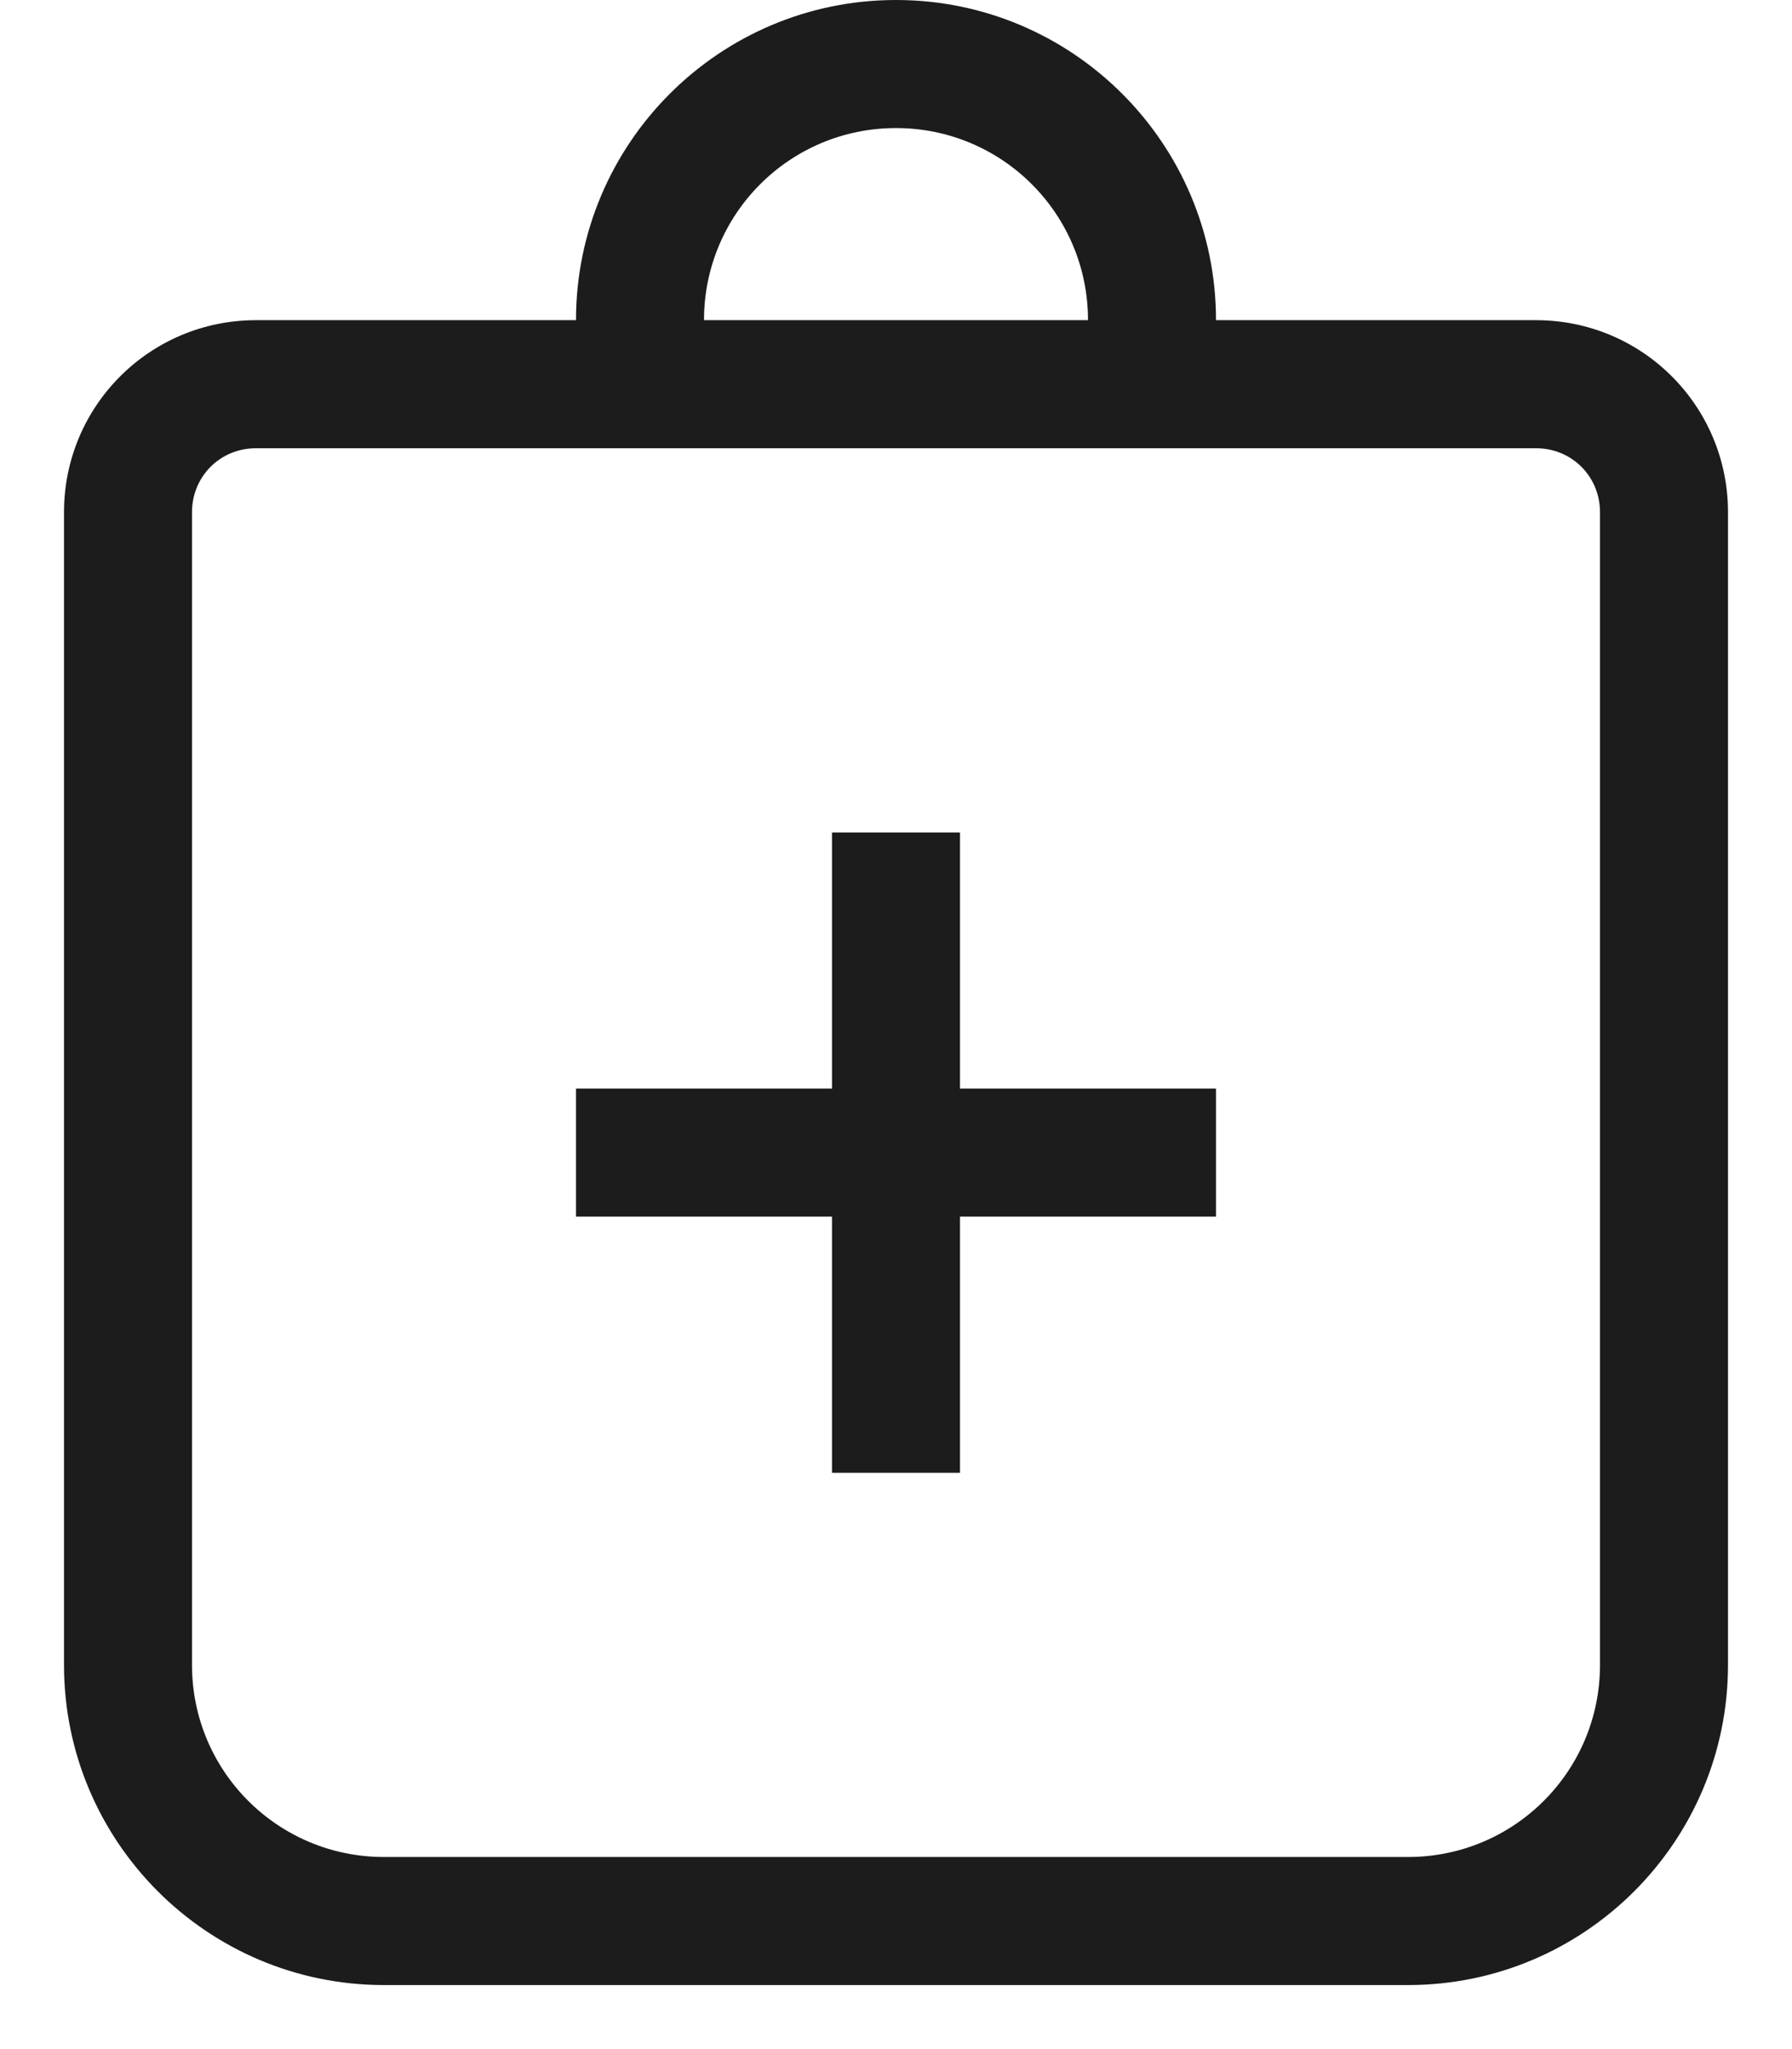
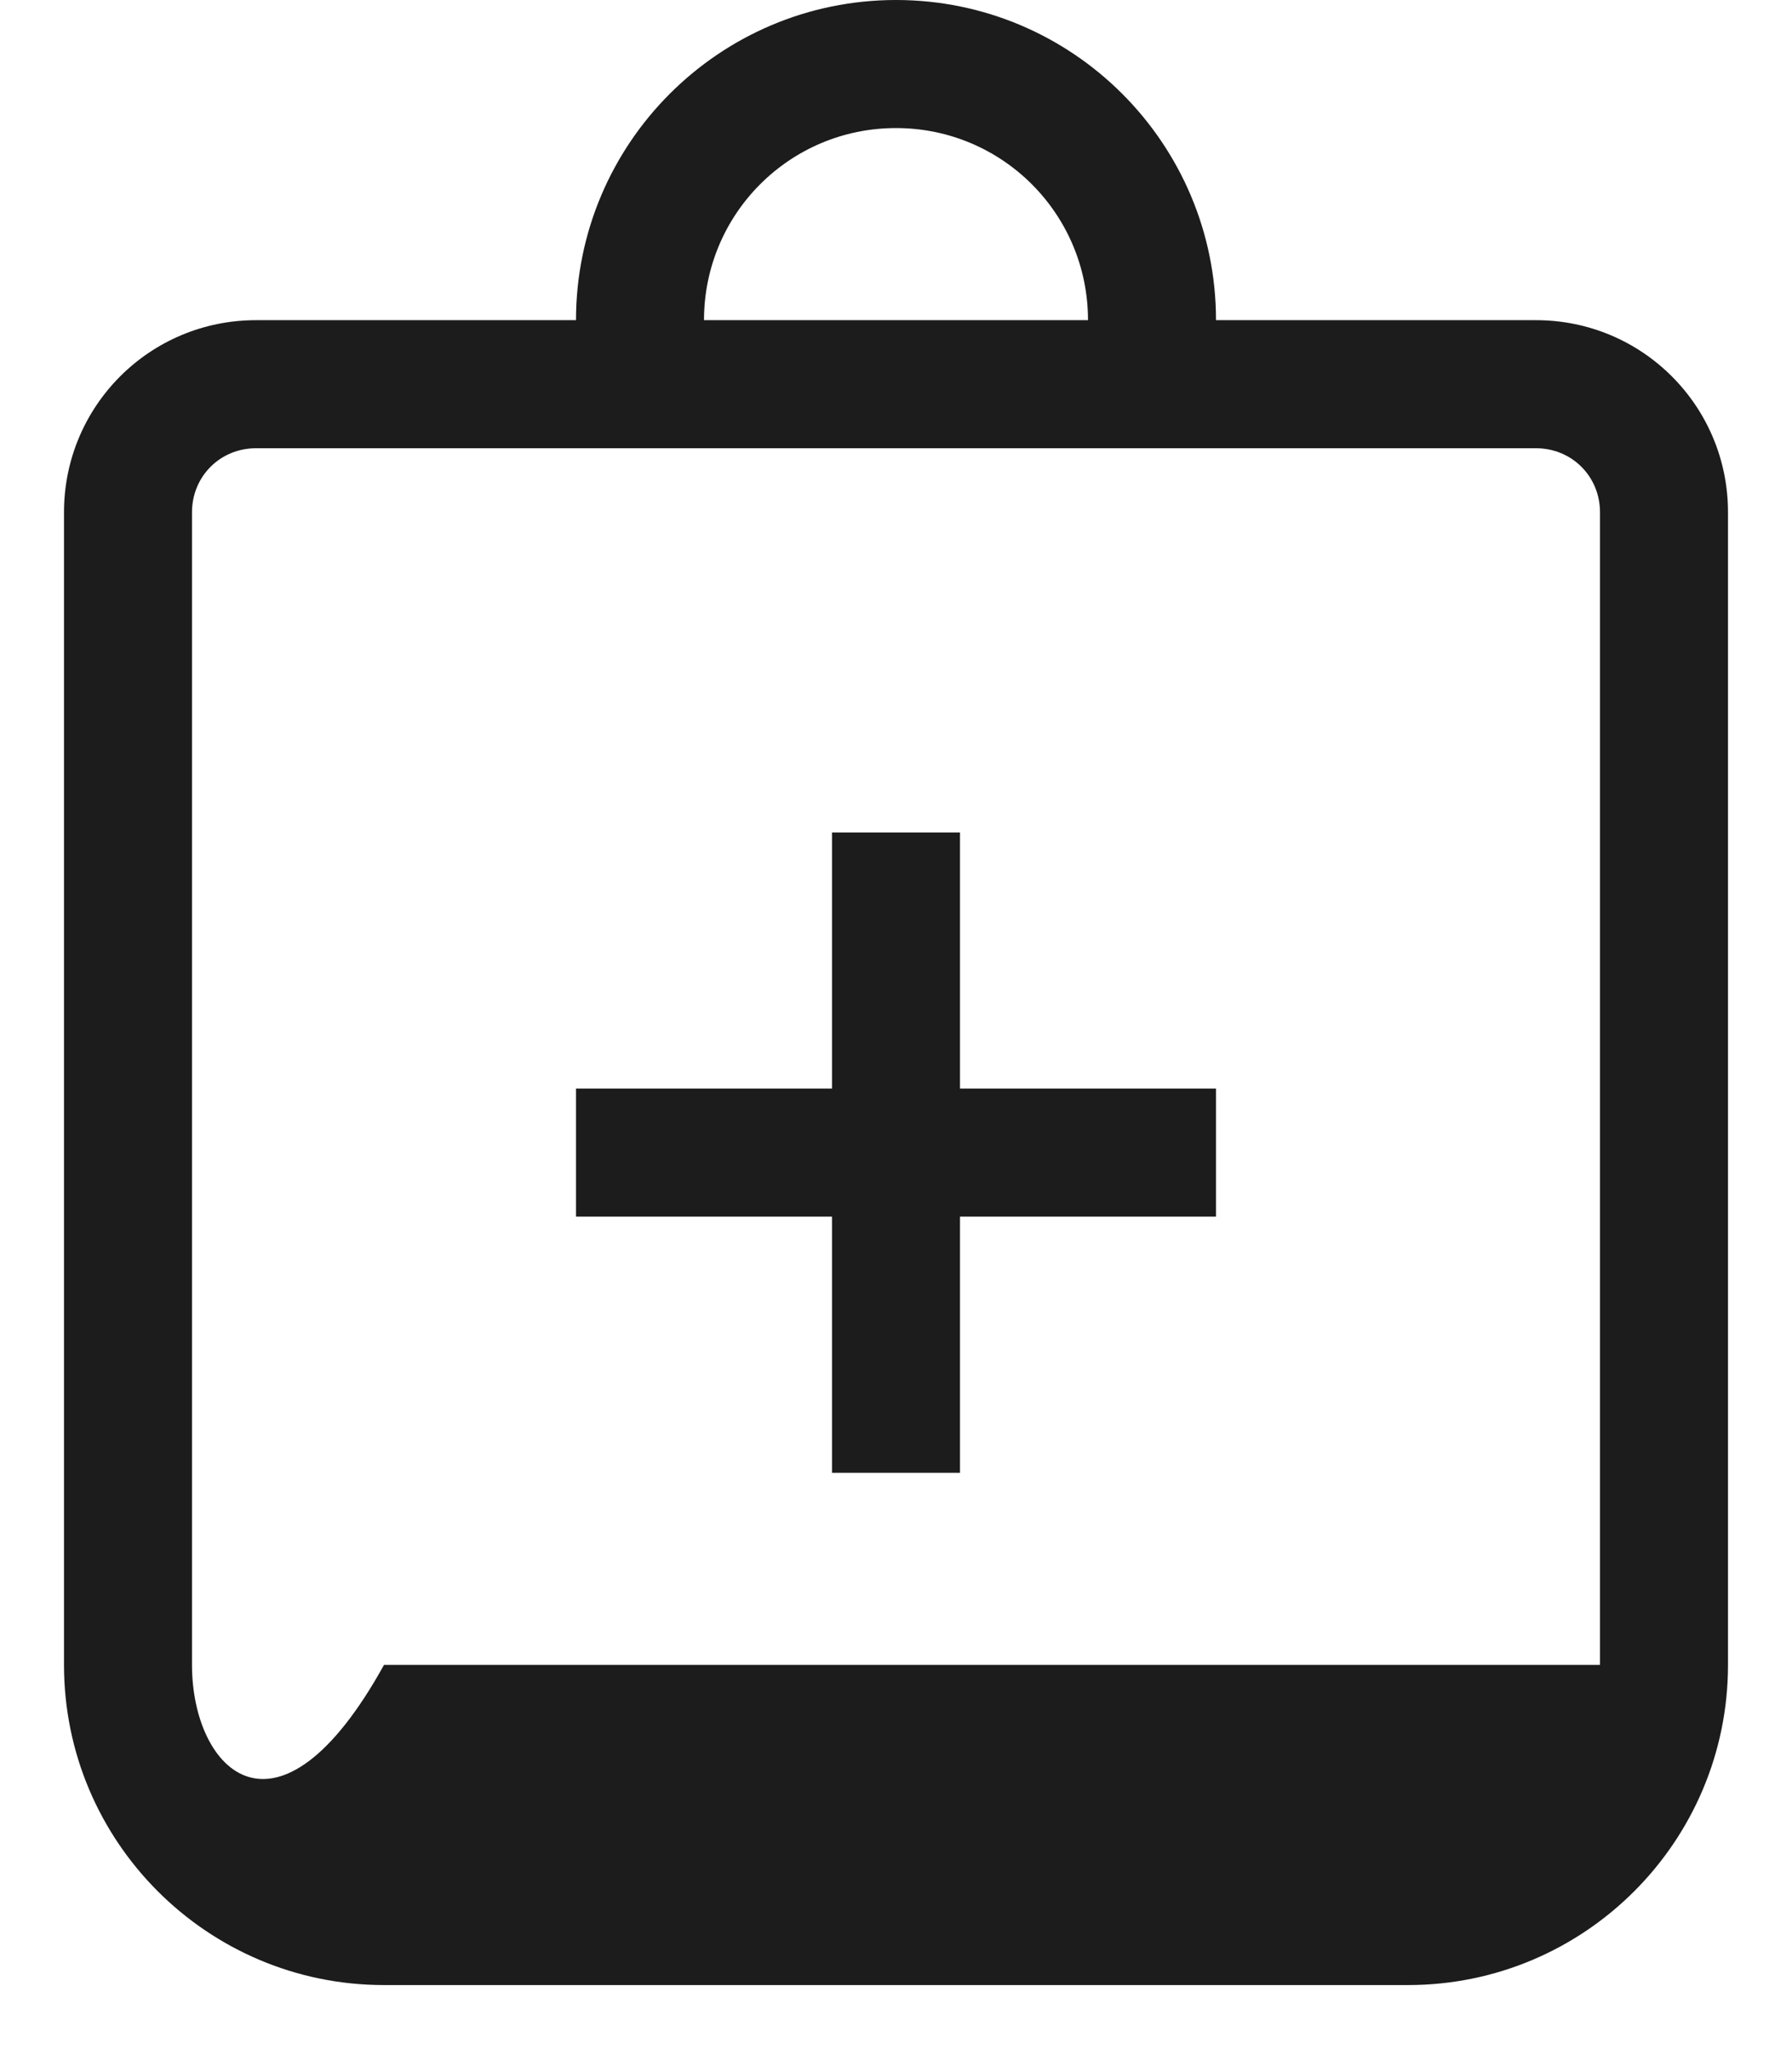
<svg xmlns="http://www.w3.org/2000/svg" width="14" height="16" viewBox="0 0 14 16" fill="none">
-   <path d="M12 2.5H9.5C9.5 1.12 8.38 0 7 0C5.62 0 4.5 1.12 4.5 2.5H2C1.17 2.5 0.5 3.17 0.5 4V13C0.5 14.38 1.62 15.5 3 15.5H11C12.38 15.5 13.5 14.38 13.5 13V4C13.5 3.17 12.83 2.5 12 2.5ZM7 1C7.83 1 8.5 1.67 8.5 2.5H5.5C5.5 1.67 6.17 1 7 1ZM12.5 13C12.5 13.83 11.83 14.5 11 14.5H3C2.17 14.5 1.5 13.83 1.5 13V4C1.5 3.72 1.72 3.5 2 3.5H12C12.28 3.5 12.5 3.72 12.5 4V13ZM7.5 8.5H9.5V9.5H7.5V11.5H6.5V9.5H4.5V8.5H6.5V6.5H7.5V8.5Z" fill="#1C1C1C" />
+   <path d="M12 2.5H9.5C9.5 1.12 8.38 0 7 0C5.62 0 4.5 1.12 4.5 2.5H2C1.17 2.5 0.5 3.17 0.5 4V13C0.5 14.38 1.62 15.5 3 15.5H11C12.38 15.5 13.5 14.38 13.5 13V4C13.5 3.17 12.83 2.5 12 2.5ZM7 1C7.83 1 8.5 1.67 8.5 2.5H5.5C5.5 1.67 6.17 1 7 1ZM12.5 13H3C2.17 14.5 1.5 13.83 1.5 13V4C1.5 3.72 1.72 3.5 2 3.5H12C12.28 3.5 12.5 3.72 12.5 4V13ZM7.5 8.5H9.5V9.5H7.5V11.5H6.5V9.5H4.5V8.5H6.5V6.5H7.5V8.5Z" fill="#1C1C1C" />
</svg>